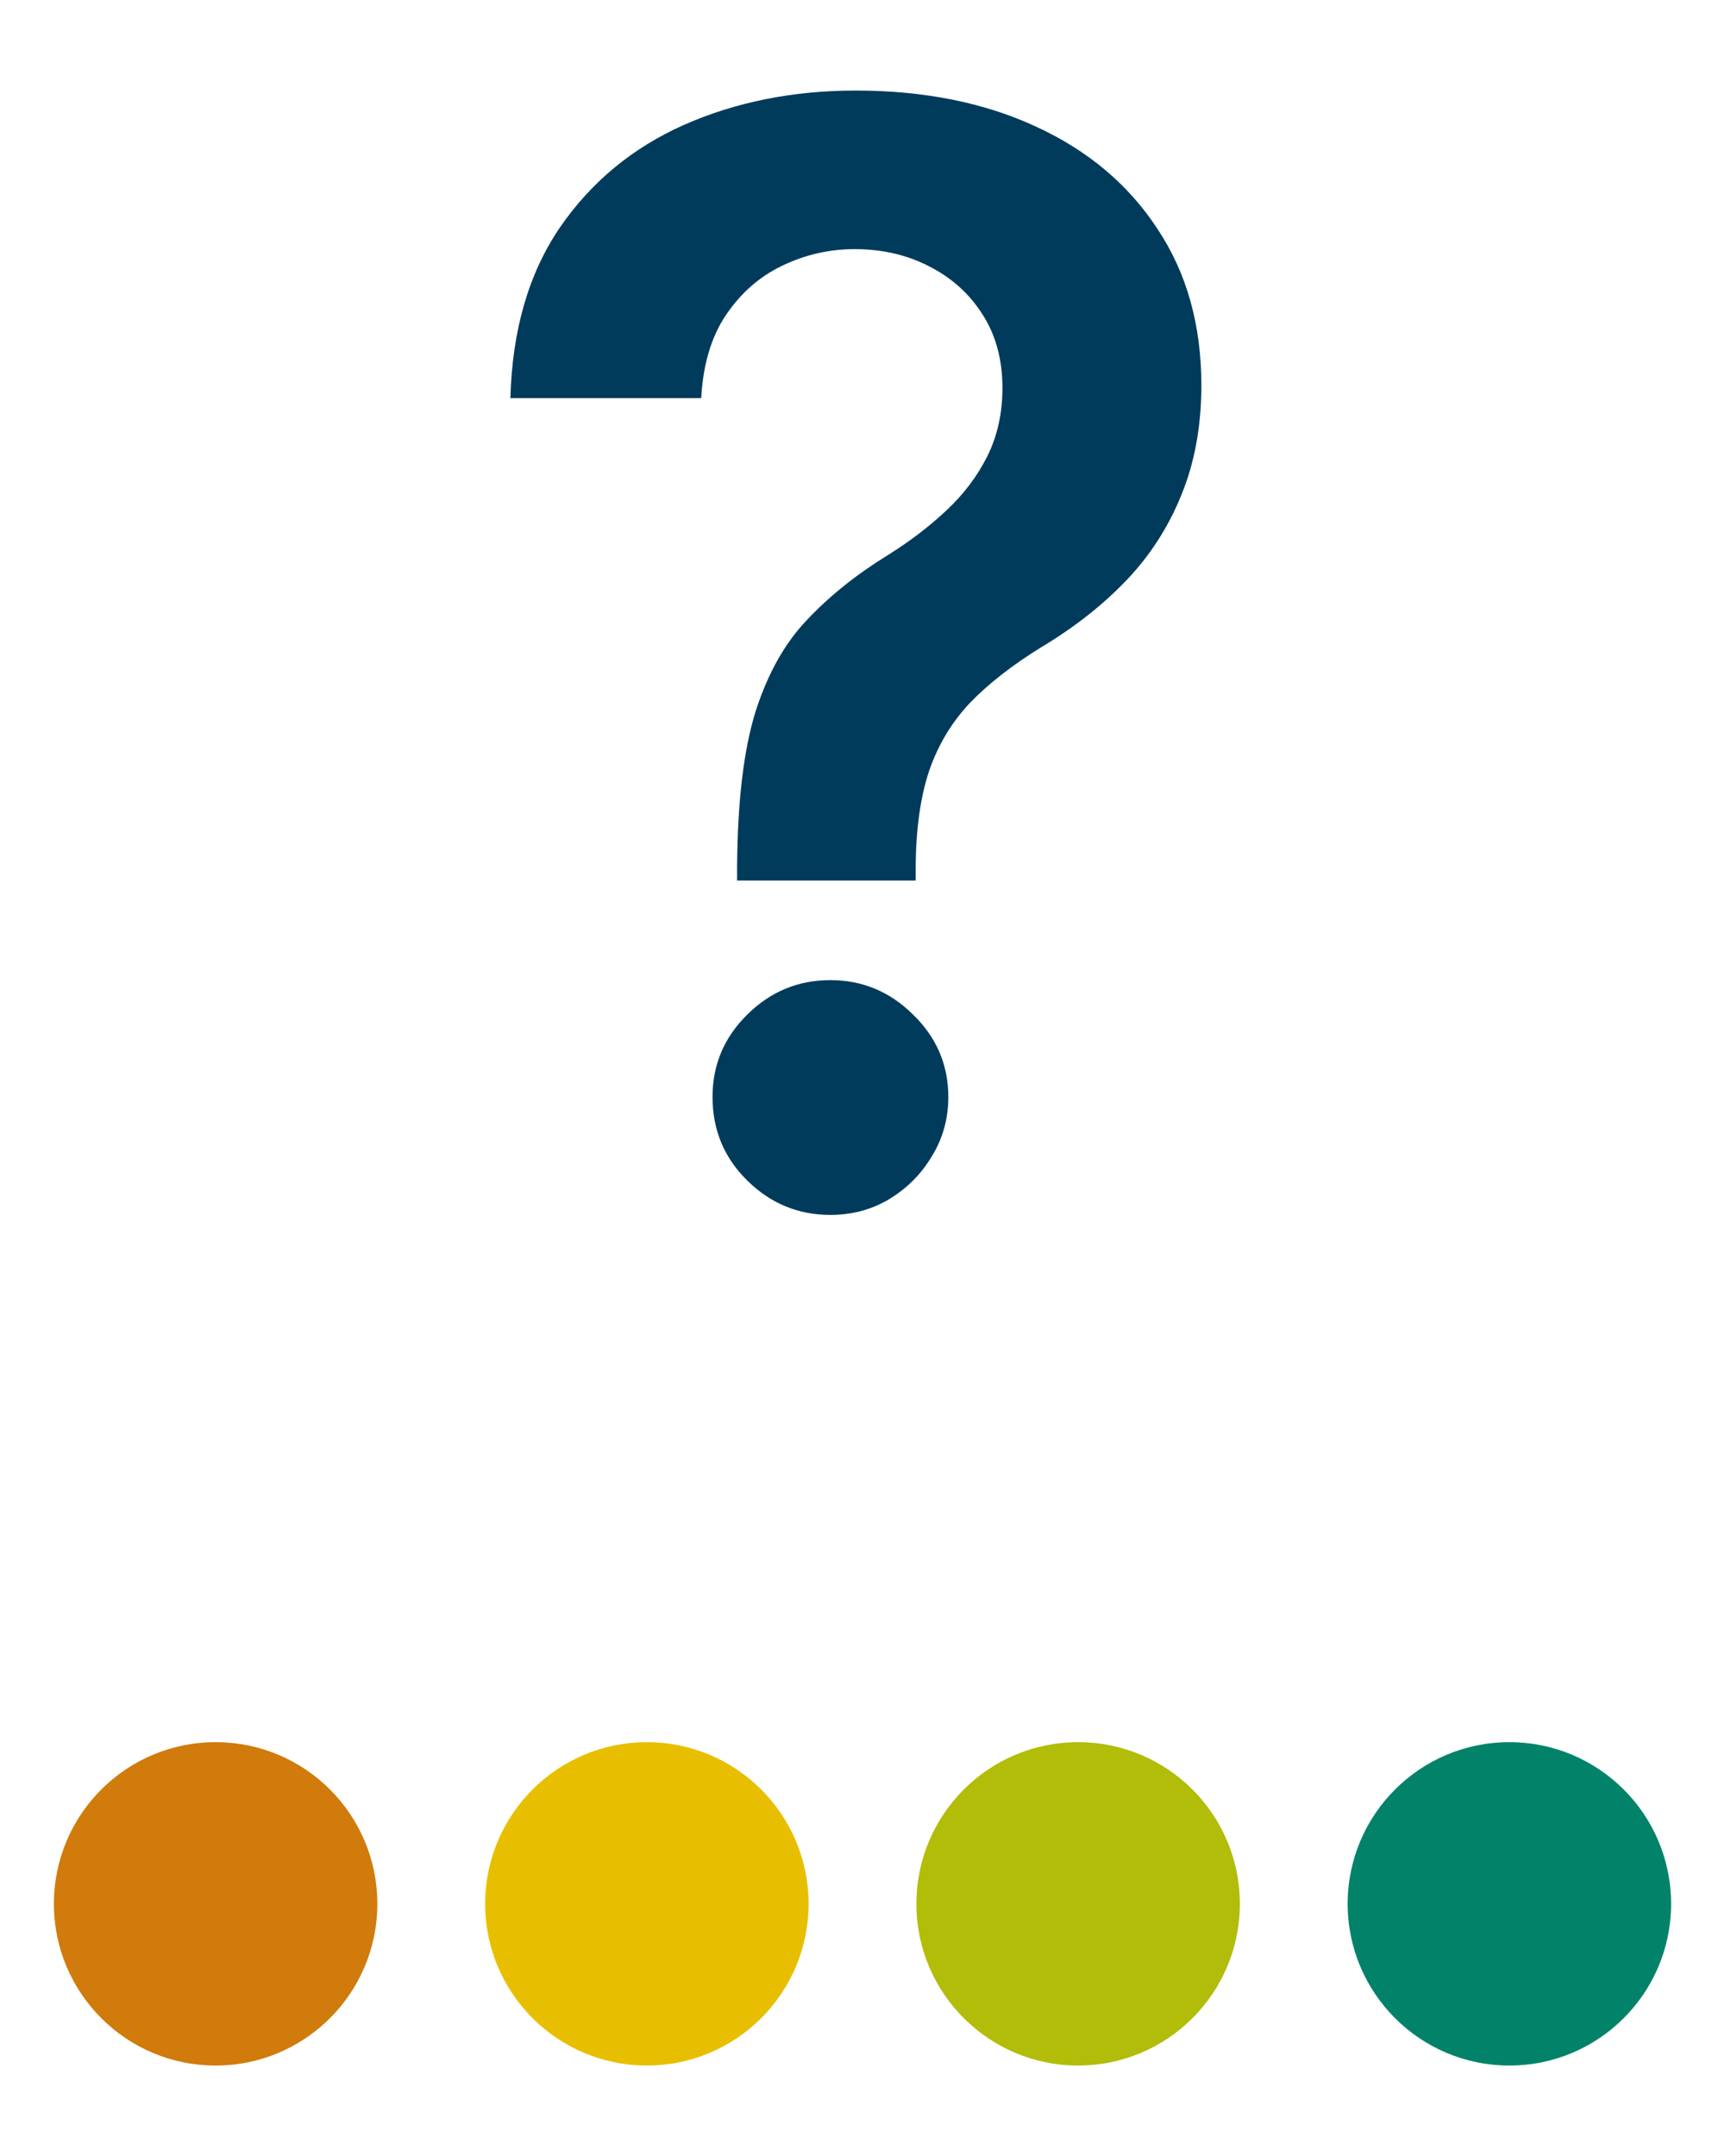
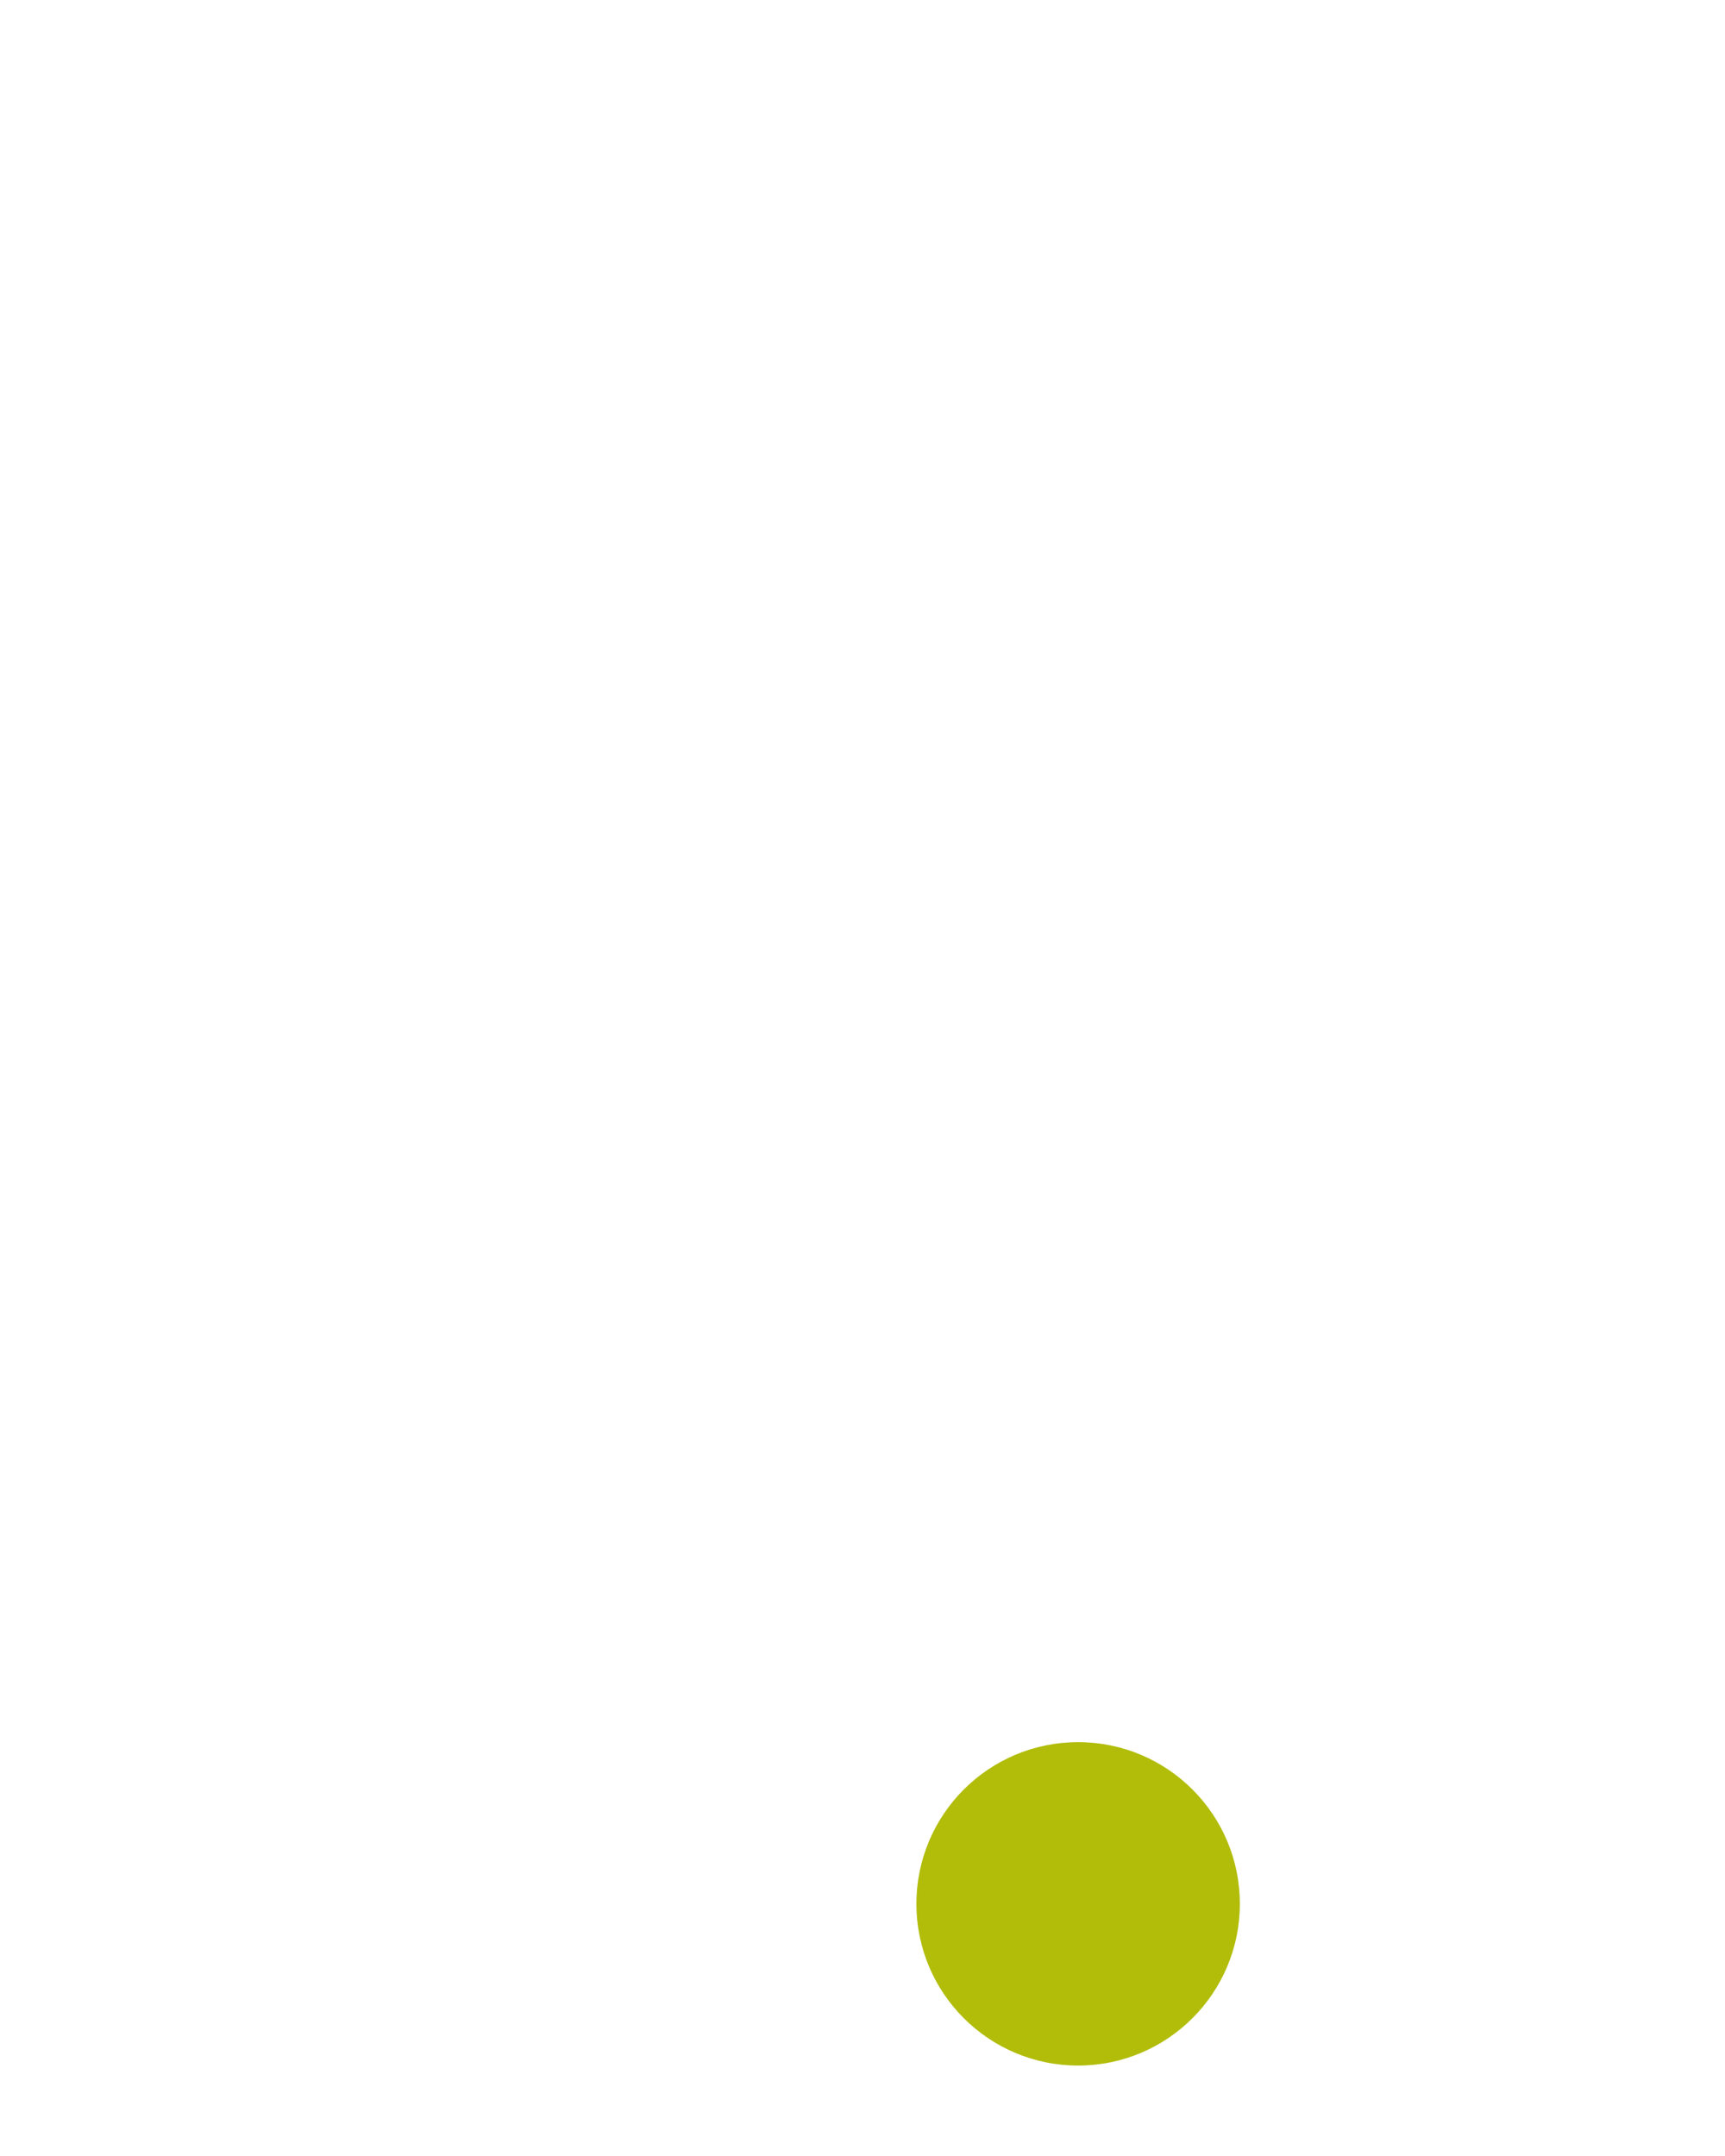
<svg xmlns="http://www.w3.org/2000/svg" width="16" height="20" viewBox="0 0 16 20" fill="none">
-   <path d="M6.837 8.168V8.038C6.841 7.439 6.897 6.961 7.006 6.607C7.119 6.252 7.278 5.967 7.484 5.752C7.689 5.533 7.939 5.332 8.234 5.15C8.436 5.024 8.617 4.886 8.776 4.737C8.939 4.585 9.066 4.416 9.159 4.23C9.252 4.041 9.298 3.831 9.298 3.599C9.298 3.337 9.237 3.11 9.114 2.918C8.992 2.725 8.826 2.576 8.617 2.47C8.412 2.364 8.181 2.311 7.926 2.311C7.691 2.311 7.467 2.363 7.255 2.465C7.046 2.565 6.872 2.717 6.733 2.923C6.597 3.125 6.521 3.382 6.504 3.693H4.734C4.751 3.064 4.903 2.537 5.192 2.112C5.483 1.688 5.868 1.37 6.345 1.158C6.826 0.946 7.356 0.84 7.936 0.84C8.569 0.84 9.126 0.951 9.606 1.173C10.09 1.395 10.466 1.711 10.735 2.122C11.007 2.53 11.143 3.014 11.143 3.574C11.143 3.952 11.081 4.29 10.959 4.588C10.839 4.886 10.669 5.152 10.447 5.384C10.225 5.616 9.961 5.823 9.656 6.005C9.388 6.171 9.167 6.343 8.995 6.522C8.826 6.701 8.7 6.912 8.617 7.154C8.538 7.392 8.496 7.687 8.493 8.038V8.168H6.837ZM7.702 11.27C7.404 11.27 7.147 11.164 6.932 10.952C6.716 10.74 6.609 10.481 6.609 10.176C6.609 9.878 6.716 9.623 6.932 9.411C7.147 9.198 7.404 9.092 7.702 9.092C7.997 9.092 8.253 9.198 8.468 9.411C8.687 9.623 8.796 9.878 8.796 10.176C8.796 10.378 8.745 10.562 8.642 10.728C8.543 10.894 8.41 11.026 8.244 11.126C8.082 11.222 7.901 11.27 7.702 11.27Z" fill="#003B5C" />
-   <path d="M3.5 17.661C3.5 18.489 2.828 19.161 2 19.161C1.172 19.161 0.5 18.489 0.5 17.661C0.5 16.832 1.172 16.161 2 16.161C2.828 16.161 3.5 16.832 3.5 17.661Z" fill="#D07B0B" />
-   <path d="M7.5 17.661C7.5 18.489 6.828 19.161 6 19.161C5.172 19.161 4.5 18.489 4.5 17.661C4.5 16.832 5.172 16.161 6 16.161C6.828 16.161 7.5 16.832 7.5 17.661Z" fill="#E8BF00" />
  <path d="M11.5 17.661C11.5 18.489 10.828 19.161 10 19.161C9.172 19.161 8.5 18.489 8.5 17.661C8.5 16.832 9.172 16.161 10 16.161C10.828 16.161 11.5 16.832 11.5 17.661Z" fill="#B1BD09" />
-   <path d="M15.5 17.661C15.5 18.489 14.828 19.161 14 19.161C13.172 19.161 12.5 18.489 12.5 17.661C12.5 16.832 13.172 16.161 14 16.161C14.828 16.161 15.5 16.832 15.5 17.661Z" fill="#028369" />
</svg>